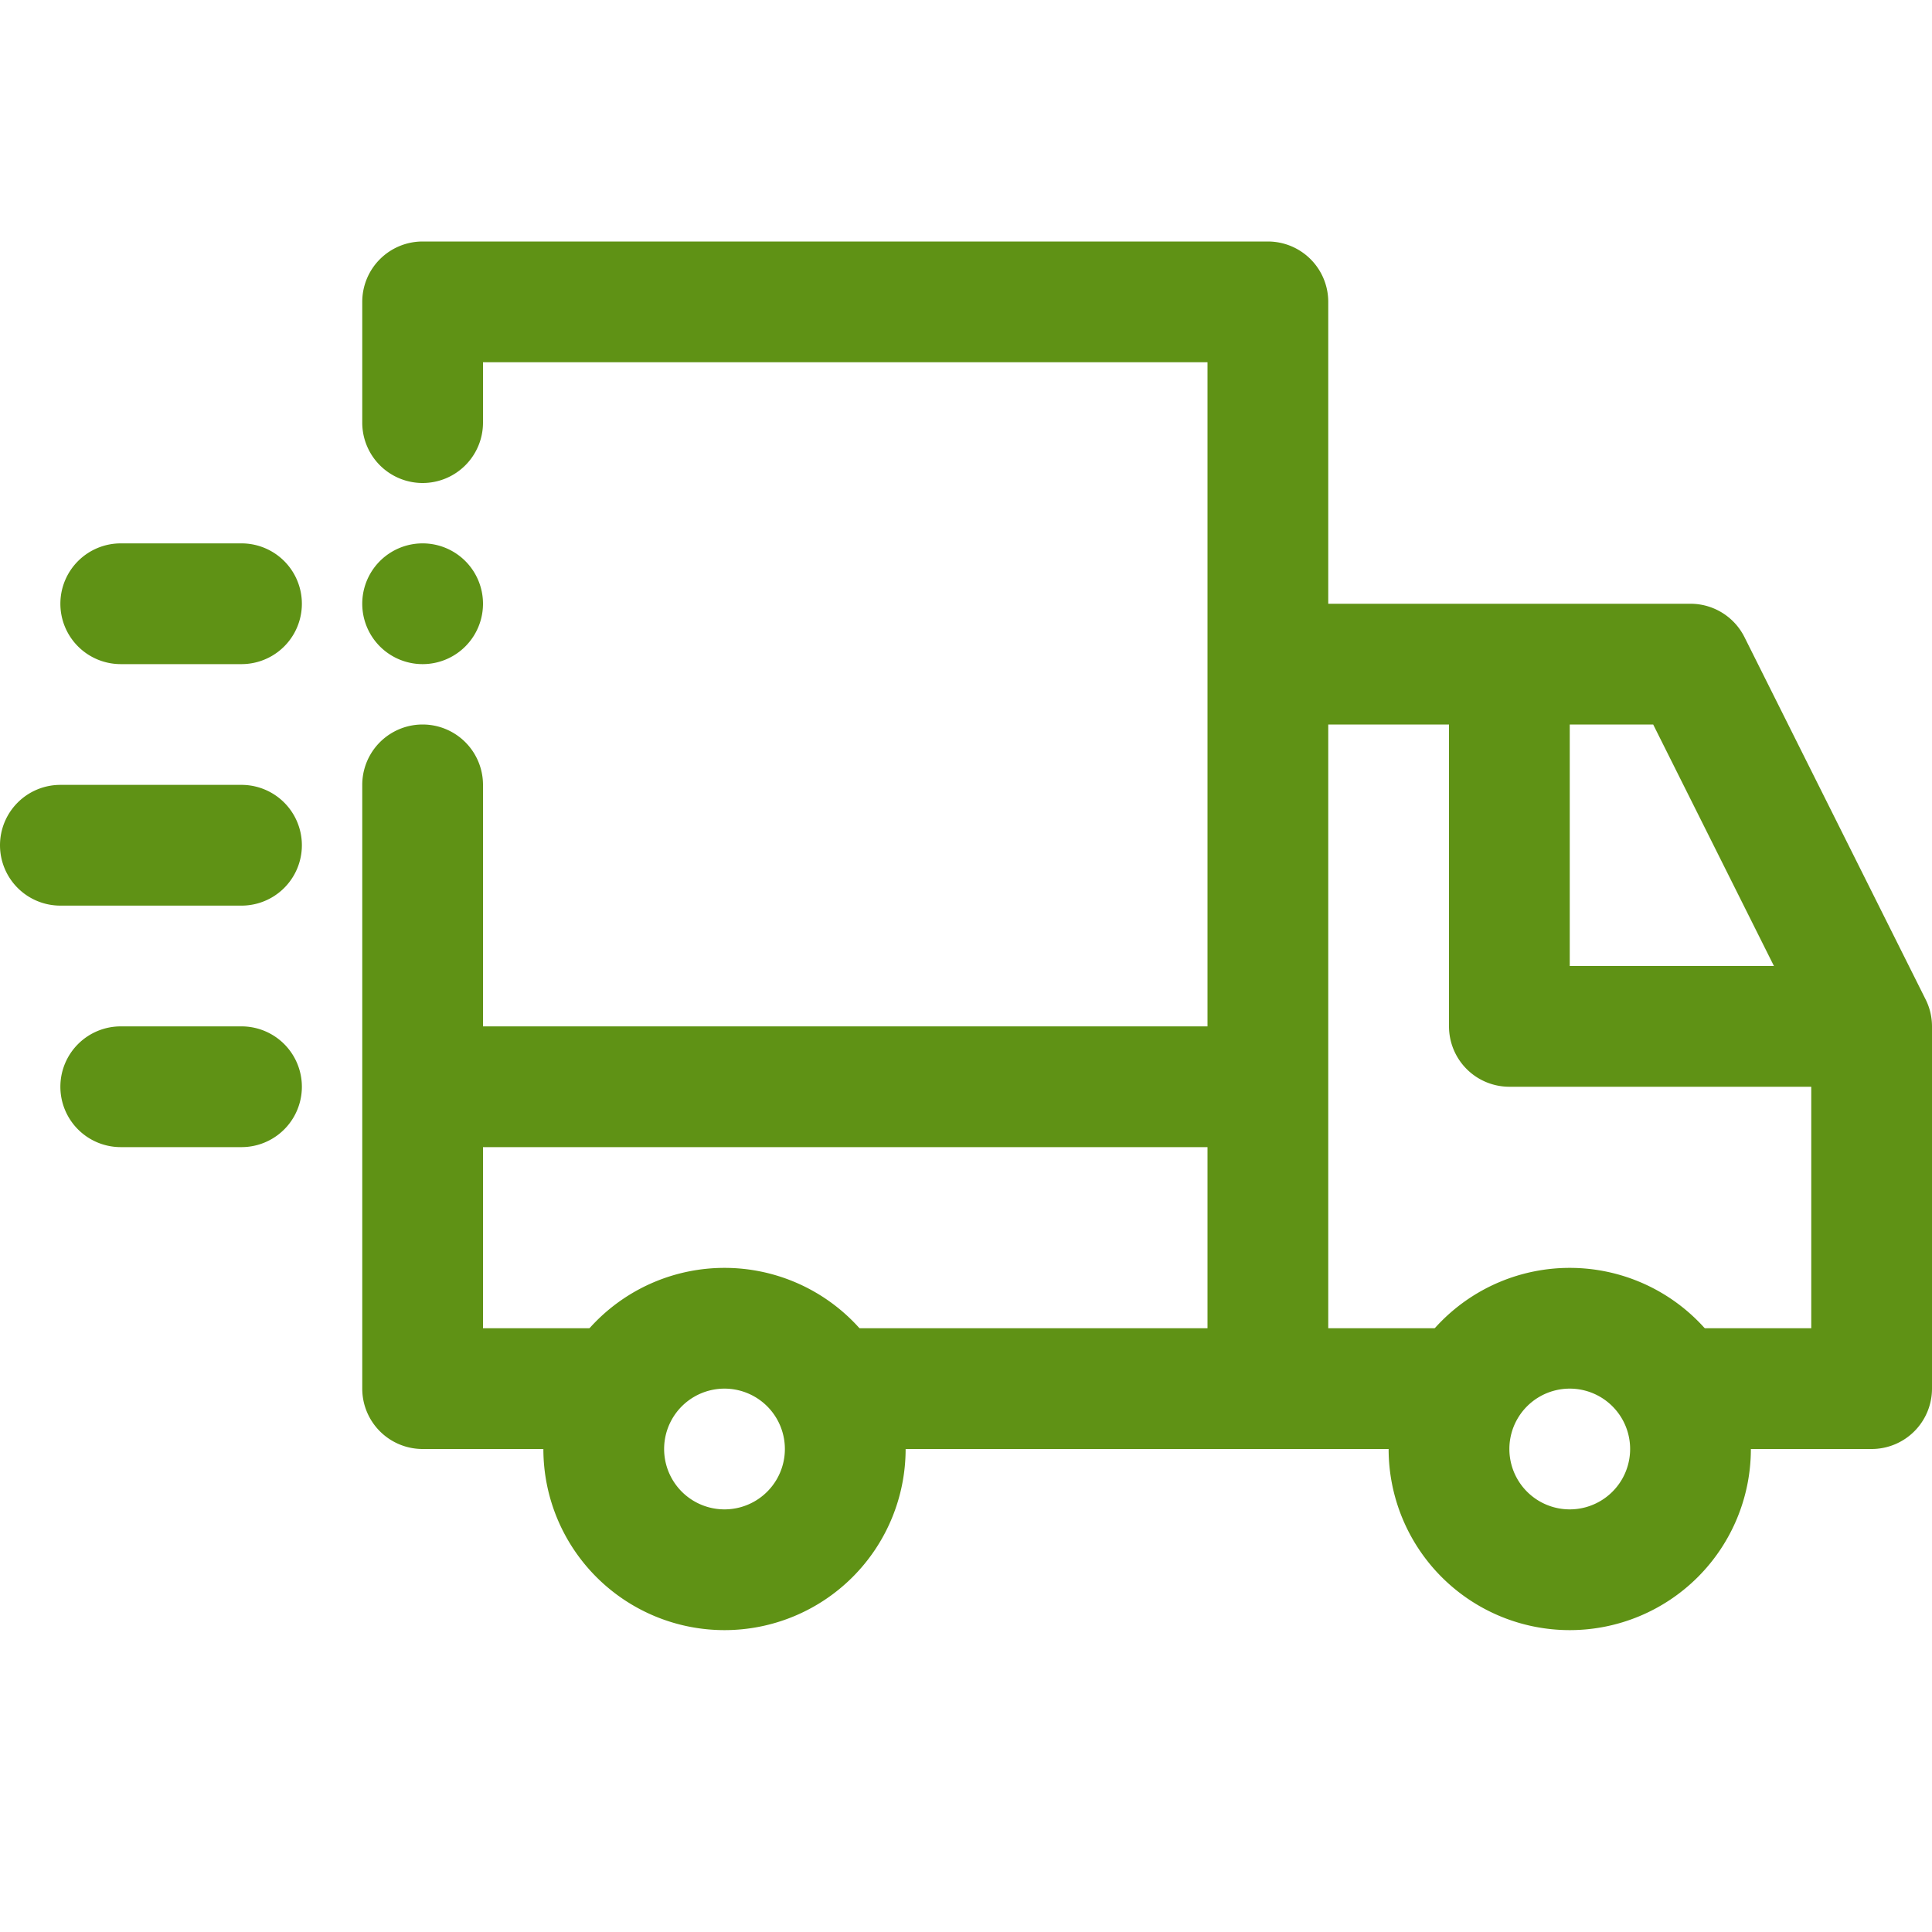
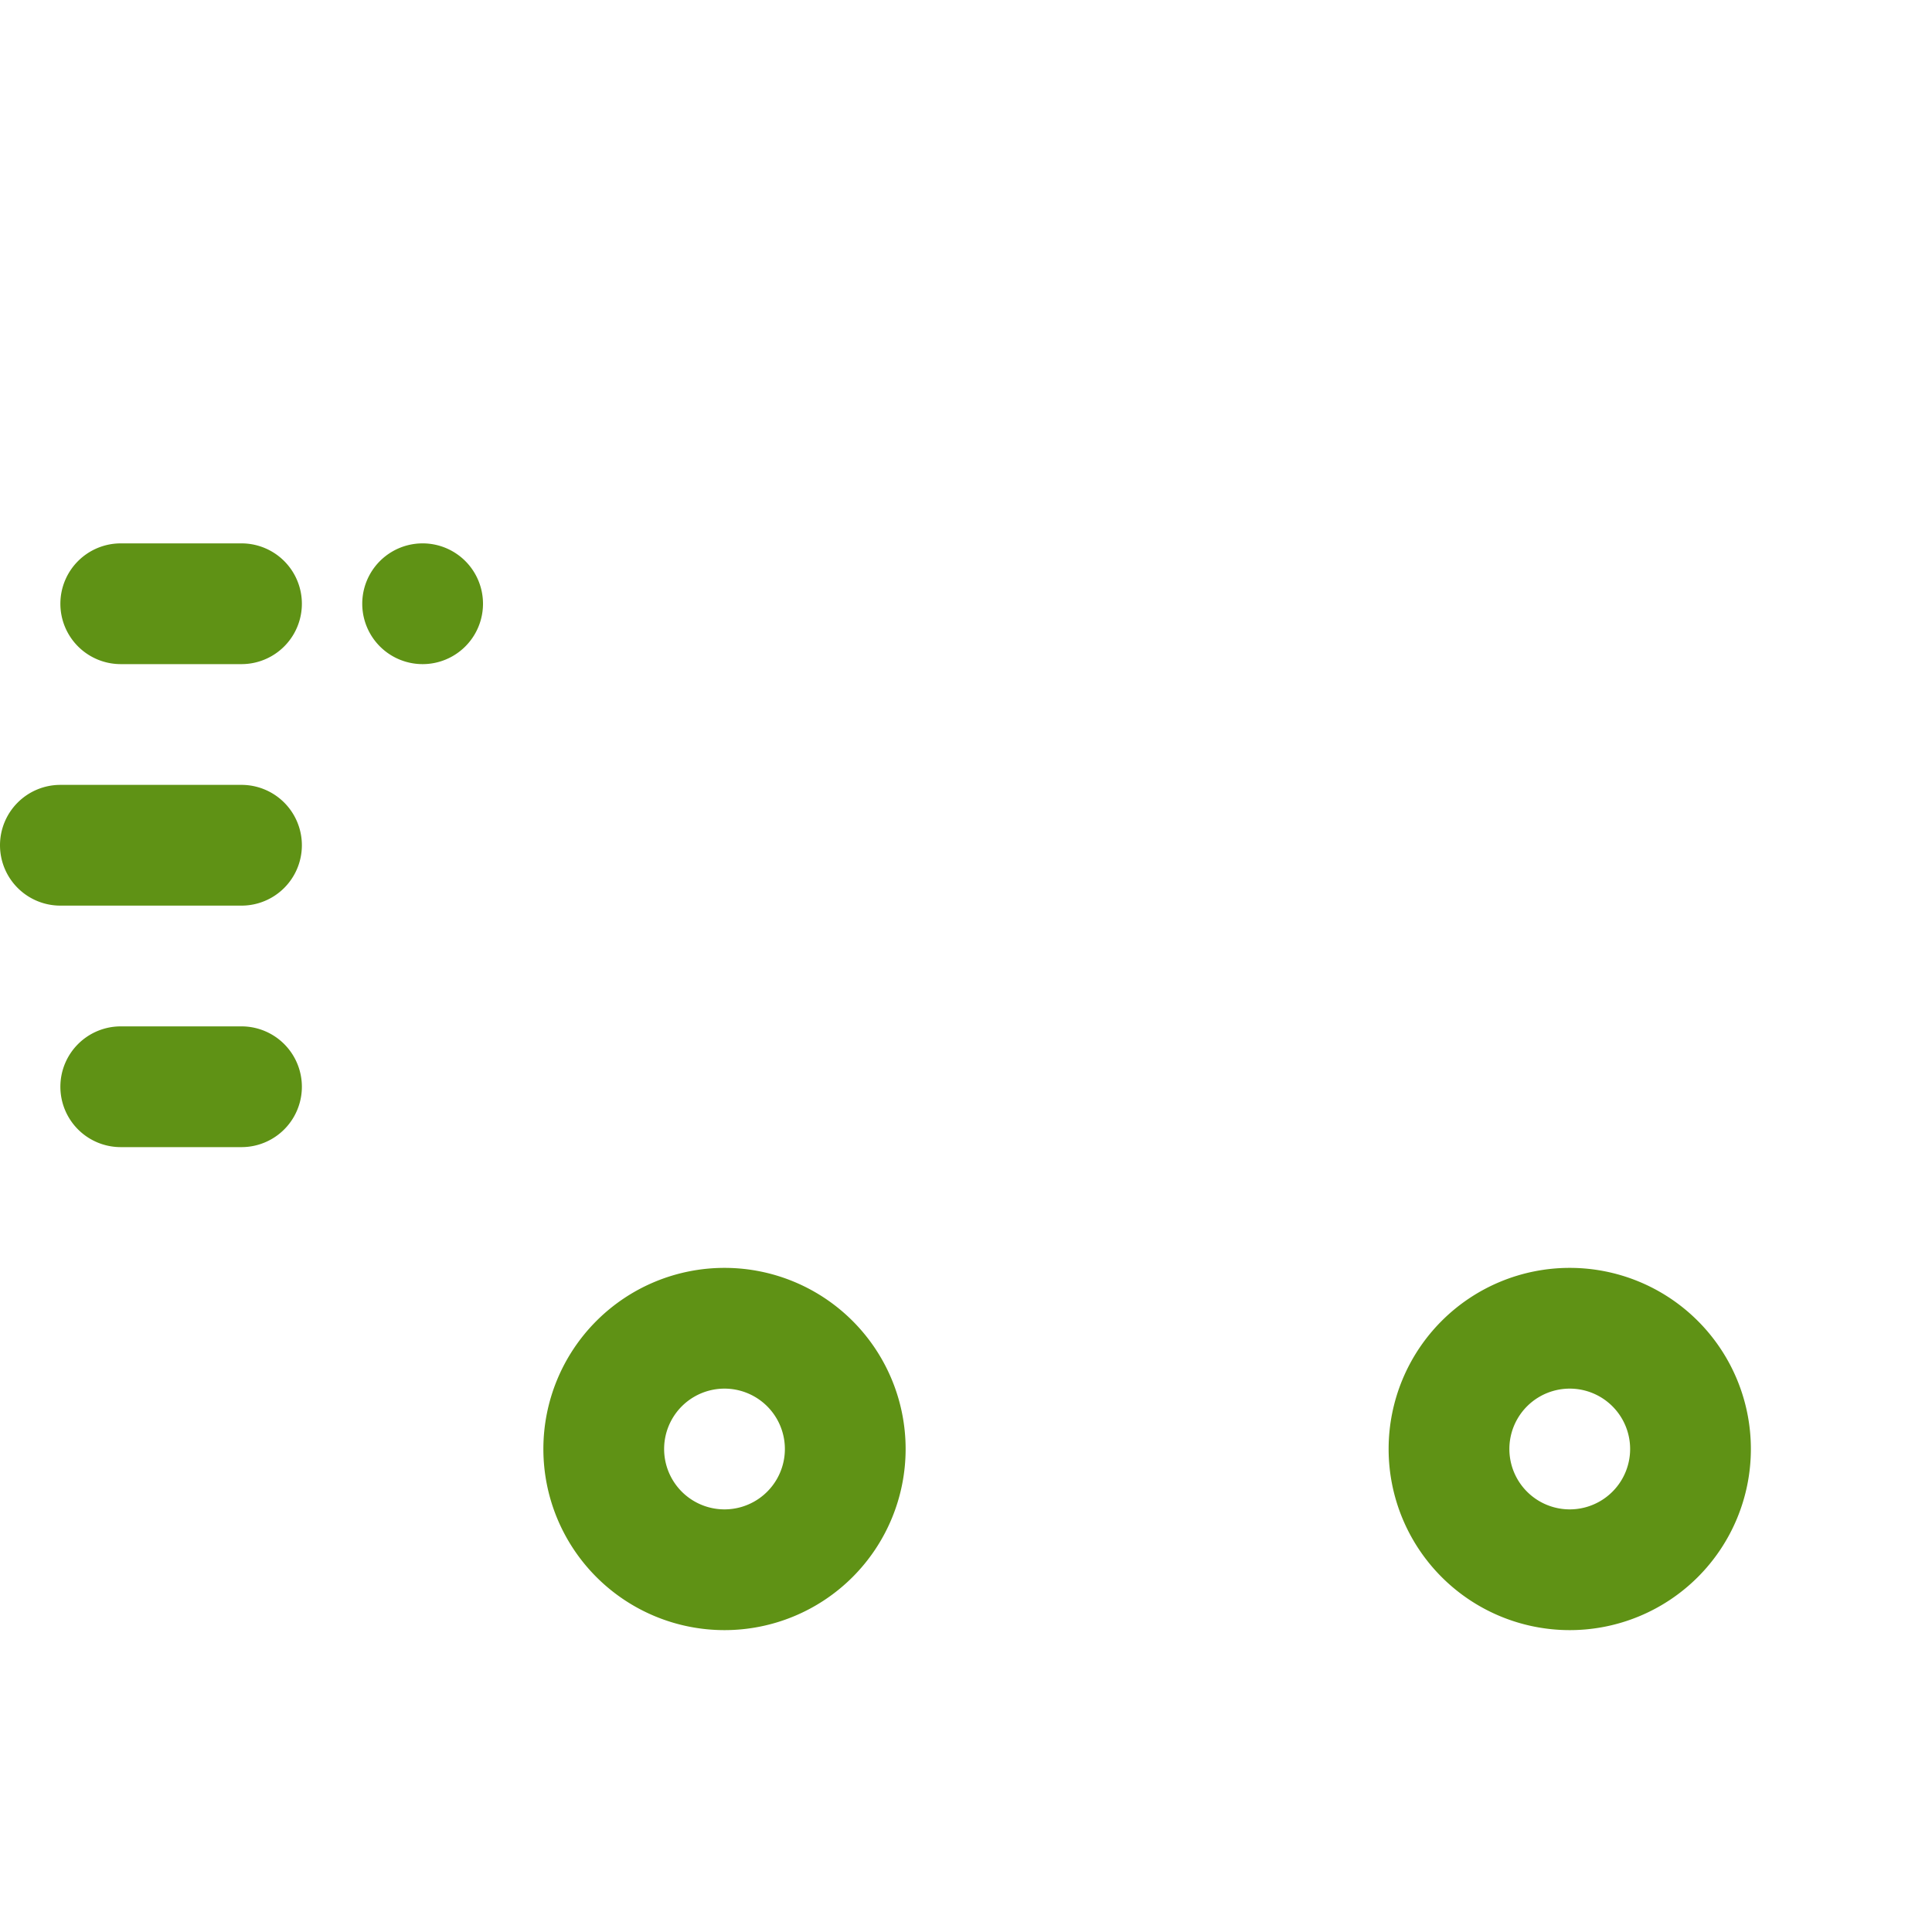
<svg xmlns="http://www.w3.org/2000/svg" version="1.1" width="512" height="512" x="0" y="0" viewBox="0 0 32 32" style="enable-background:new 0 0 512 512" xml:space="preserve" class="">
  <g>
    <g fill="#000">
      <g fill-rule="evenodd" clip-rule="evenodd">
        <path d="M1 10a1 1 0 0 1 1-1h2a1 1 0 0 1 0 2H2a1 1 0 0 1-1-1zM0 14a1 1 0 0 1 1-1h3a1 1 0 1 1 0 2H1a1 1 0 0 1-1-1zM1 18a1 1 0 0 1 1-1h2a1 1 0 1 1 0 2H2a1 1 0 0 1-1-1z" fill="#5f9215" opacity="1" data-original="#000000" class="" />
      </g>
      <path d="M8 10a1 1 0 1 1-2 0 1 1 0 0 1 2 0z" fill="#5f9215" opacity="1" data-original="#000000" class="" />
-       <path fill-rule="evenodd" d="M6 5a1 1 0 0 1 1-1h14a1 1 0 0 1 1 1v5h6a1 1 0 0 1 .894.553l3 6c.07.139.106.292.106.447v6a1 1 0 0 1-1 1h-3v-2h2v-4h-5a1 1 0 0 1-1-1v-5h-2v10h2v2H14a1 1 0 1 1 0-2h6v-3H8v3h2a1 1 0 1 1 0 2H7a1 1 0 0 1-1-1V13a1 1 0 1 1 2 0v4h12V6H8v1a1 1 0 0 1-2 0zm21.382 7H26v4h3.382z" clip-rule="evenodd" fill="#5f9215" opacity="1" data-original="#000000" class="" />
      <path fill-rule="evenodd" d="M12 23a1 1 0 1 0 0 2 1 1 0 0 0 0-2zm-3 1a3 3 0 1 1 6 0 3 3 0 0 1-6 0zM26 23a1 1 0 1 0 0 2 1 1 0 0 0 0-2zm-3 1a3 3 0 1 1 6 0 3 3 0 0 1-6 0z" clip-rule="evenodd" fill="#5f9215" opacity="1" data-original="#000000" class="" />
    </g>
  </g>
</svg>